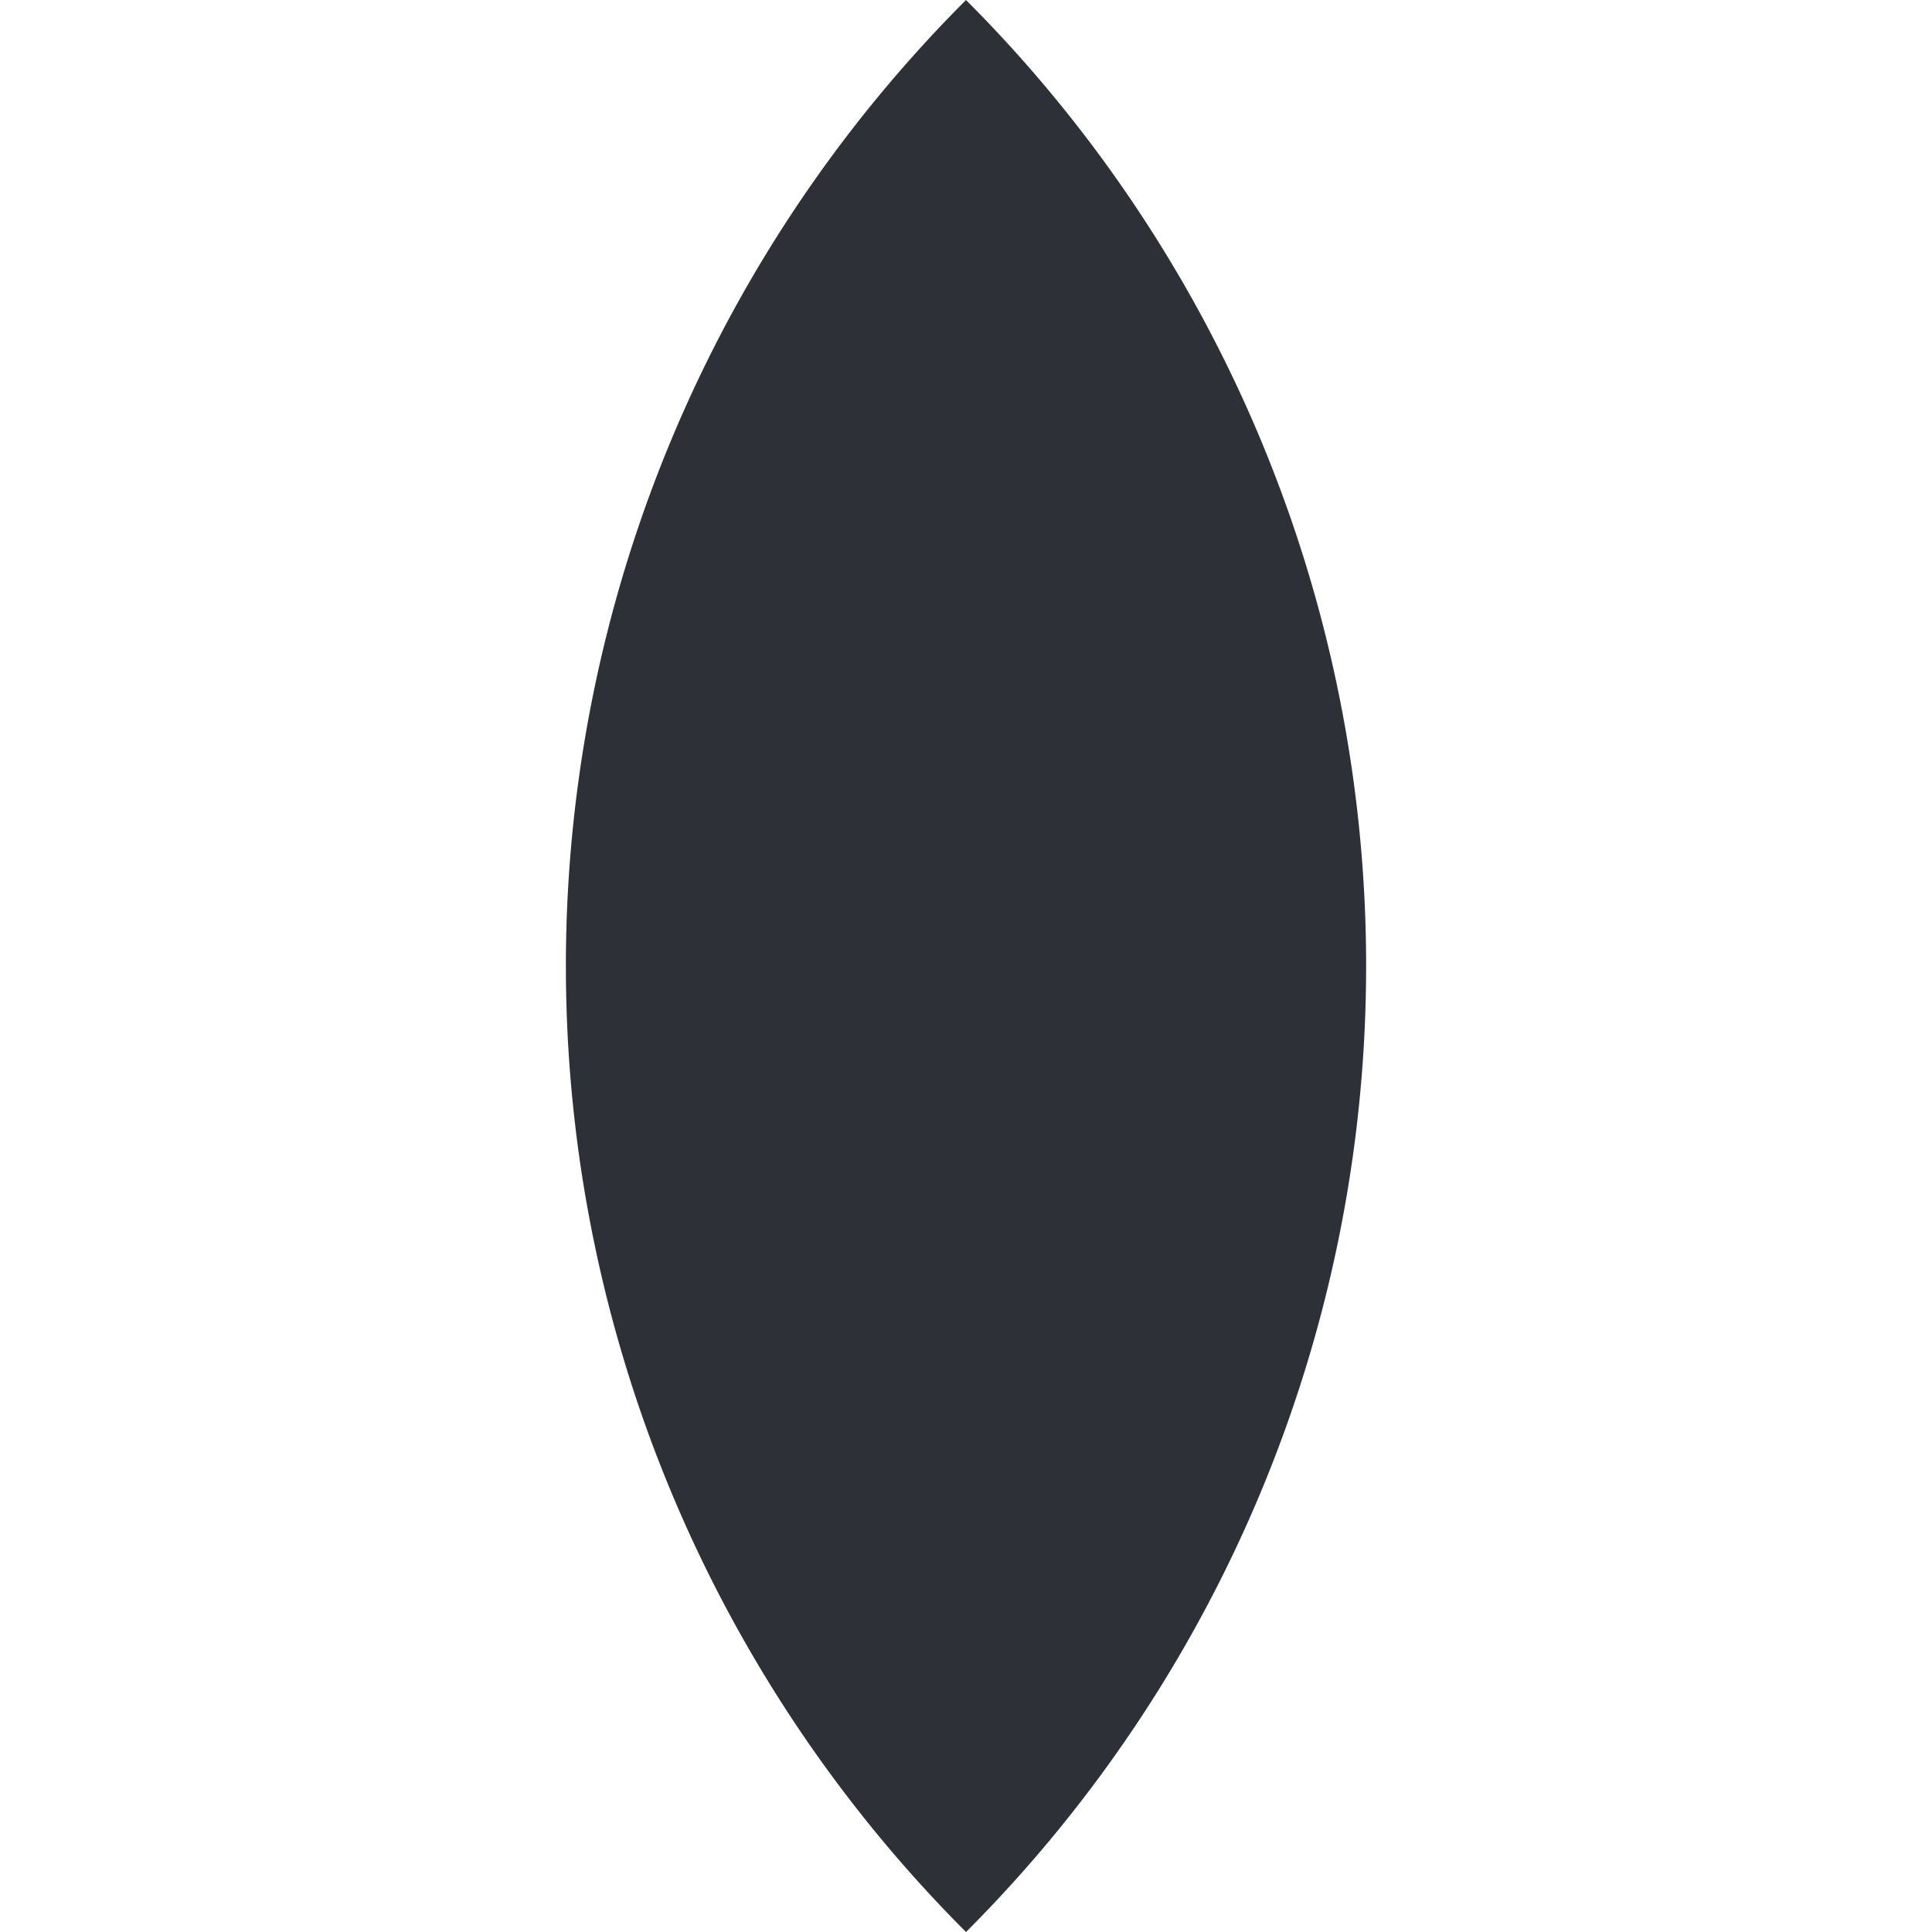
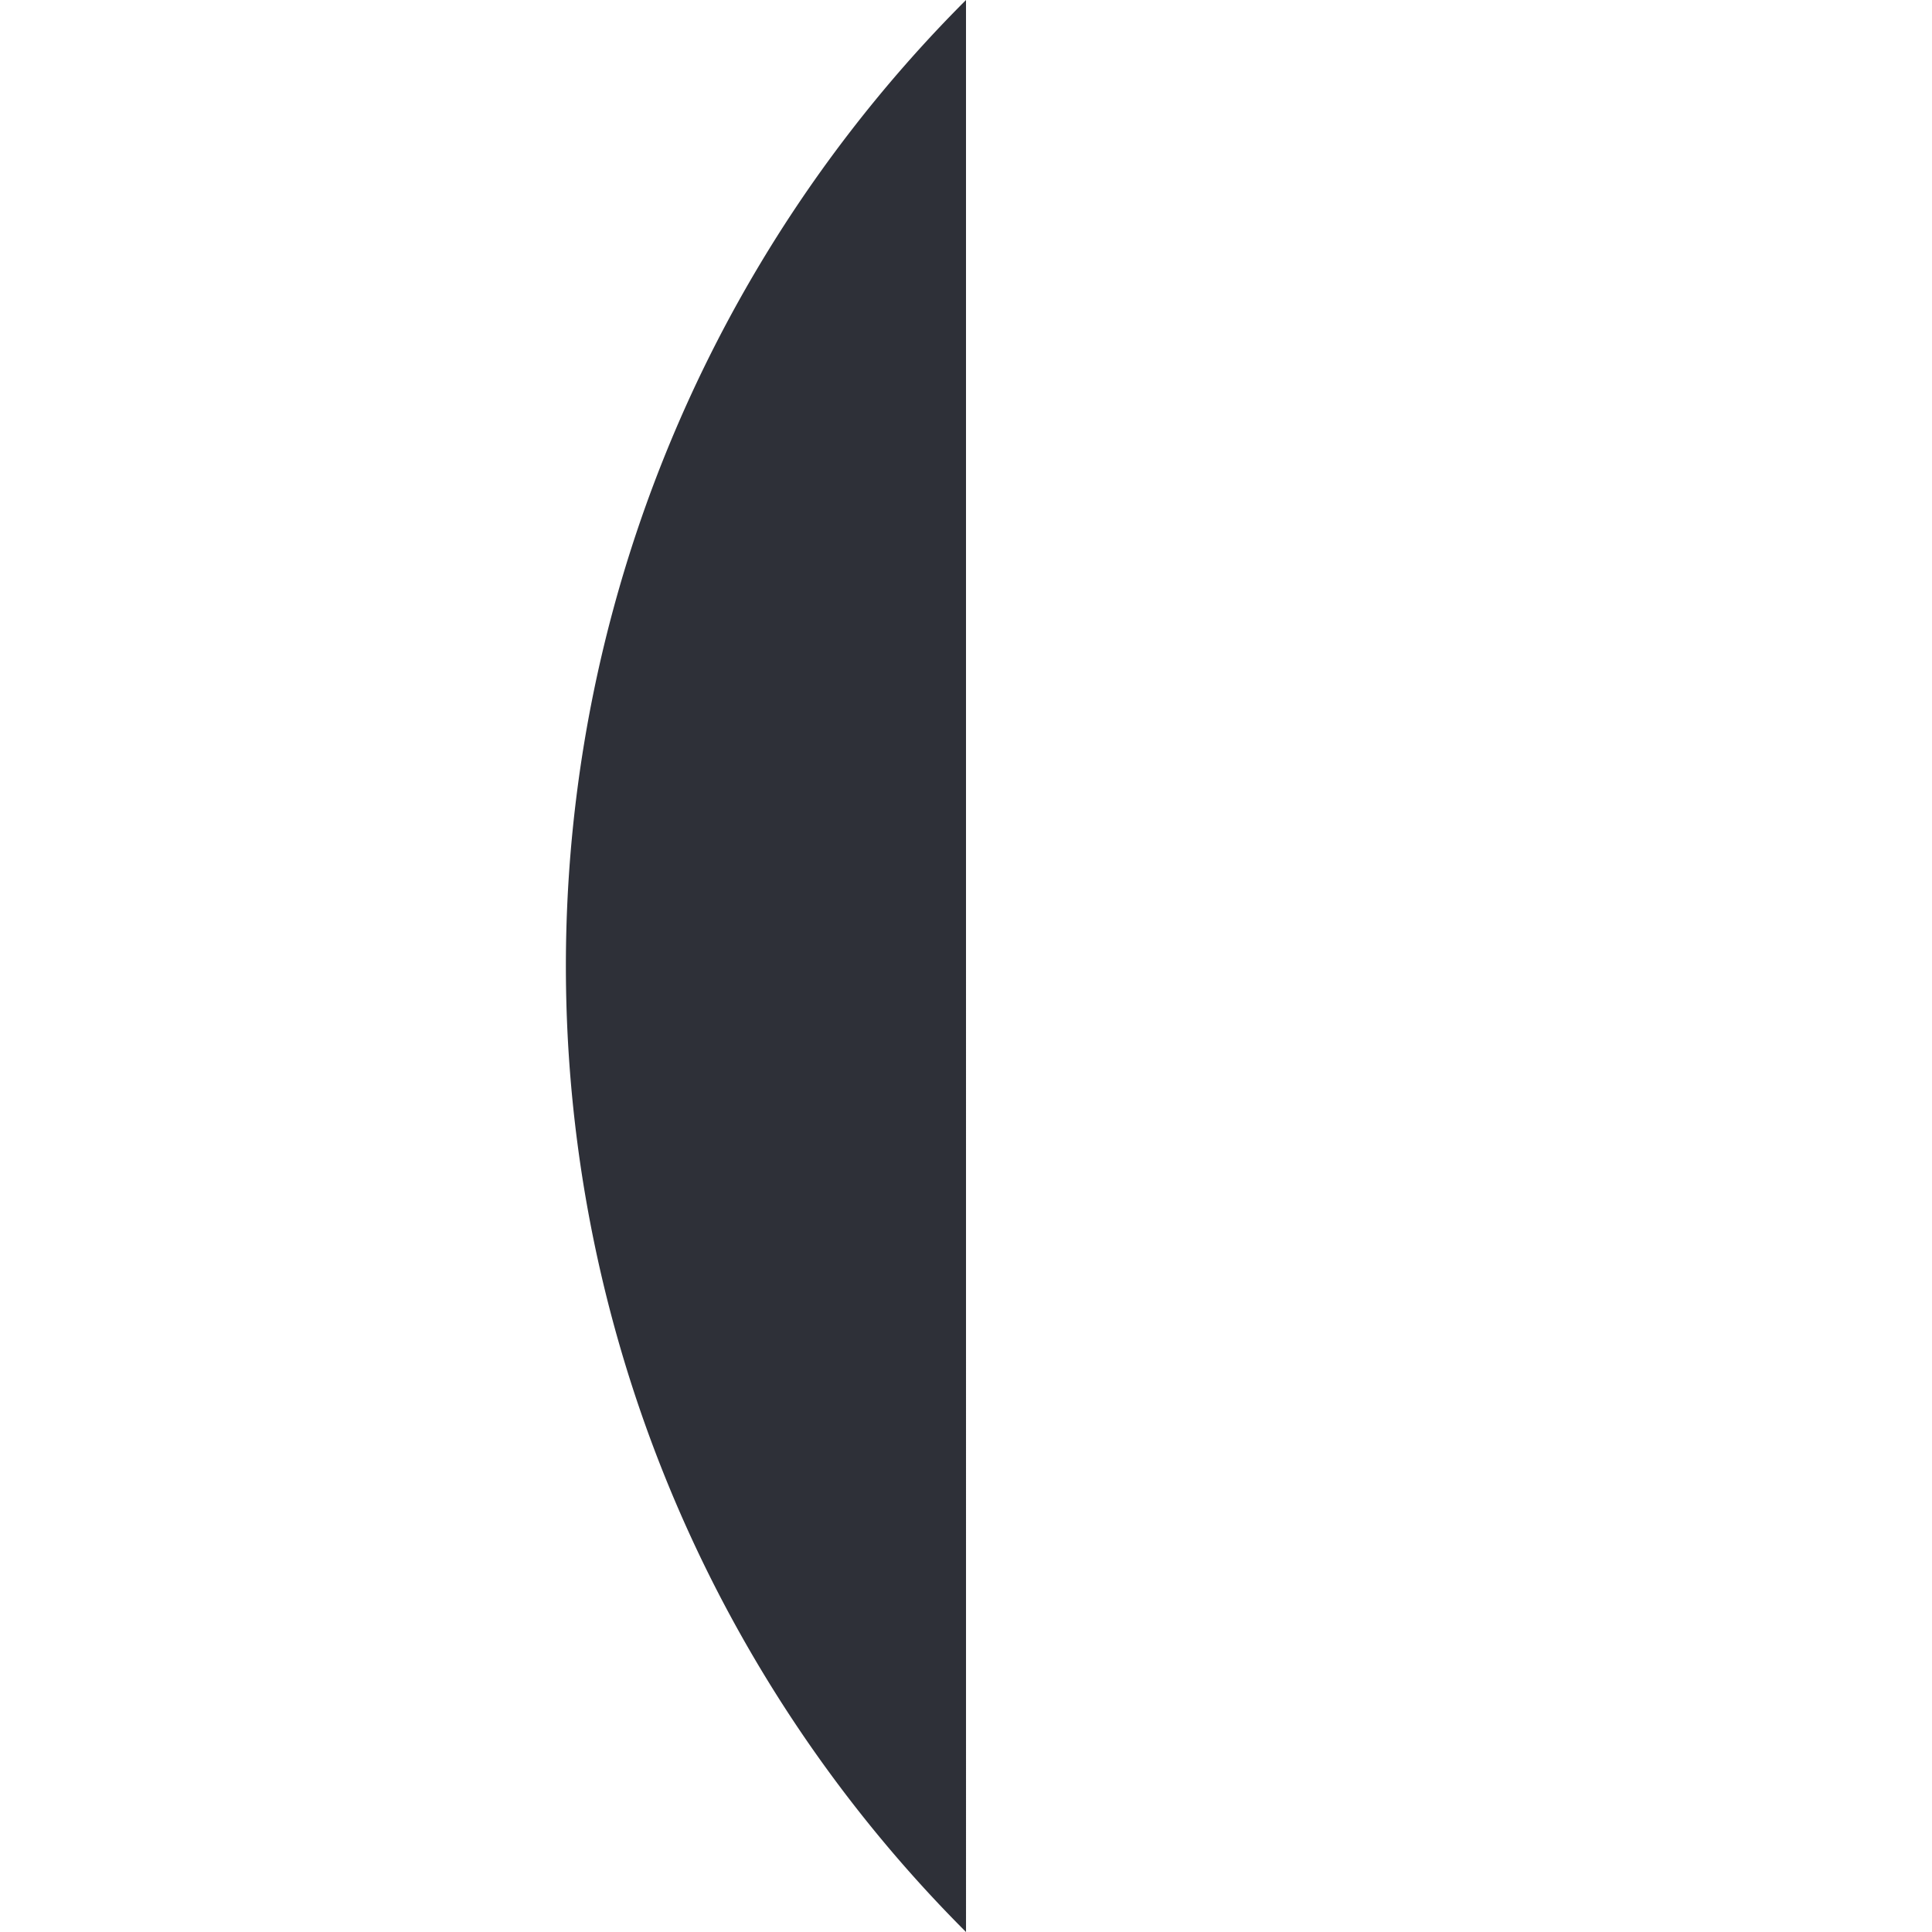
<svg xmlns="http://www.w3.org/2000/svg" width="93.664" height="93.664" viewBox="0 0 93.664 93.664">
-   <path id="Tracé_112" data-name="Tracé 112" d="M1173.47,2056.03h0a66.231,66.231,0,0,1-66.231-66.23h0a66.231,66.231,0,0,1,66.231,66.23Z" transform="translate(670.897 -2189.937) rotate(45)" fill="#2e3038" />
+   <path id="Tracé_112" data-name="Tracé 112" d="M1173.47,2056.03h0a66.231,66.231,0,0,1-66.231-66.23h0Z" transform="translate(670.897 -2189.937) rotate(45)" fill="#2e3038" />
</svg>